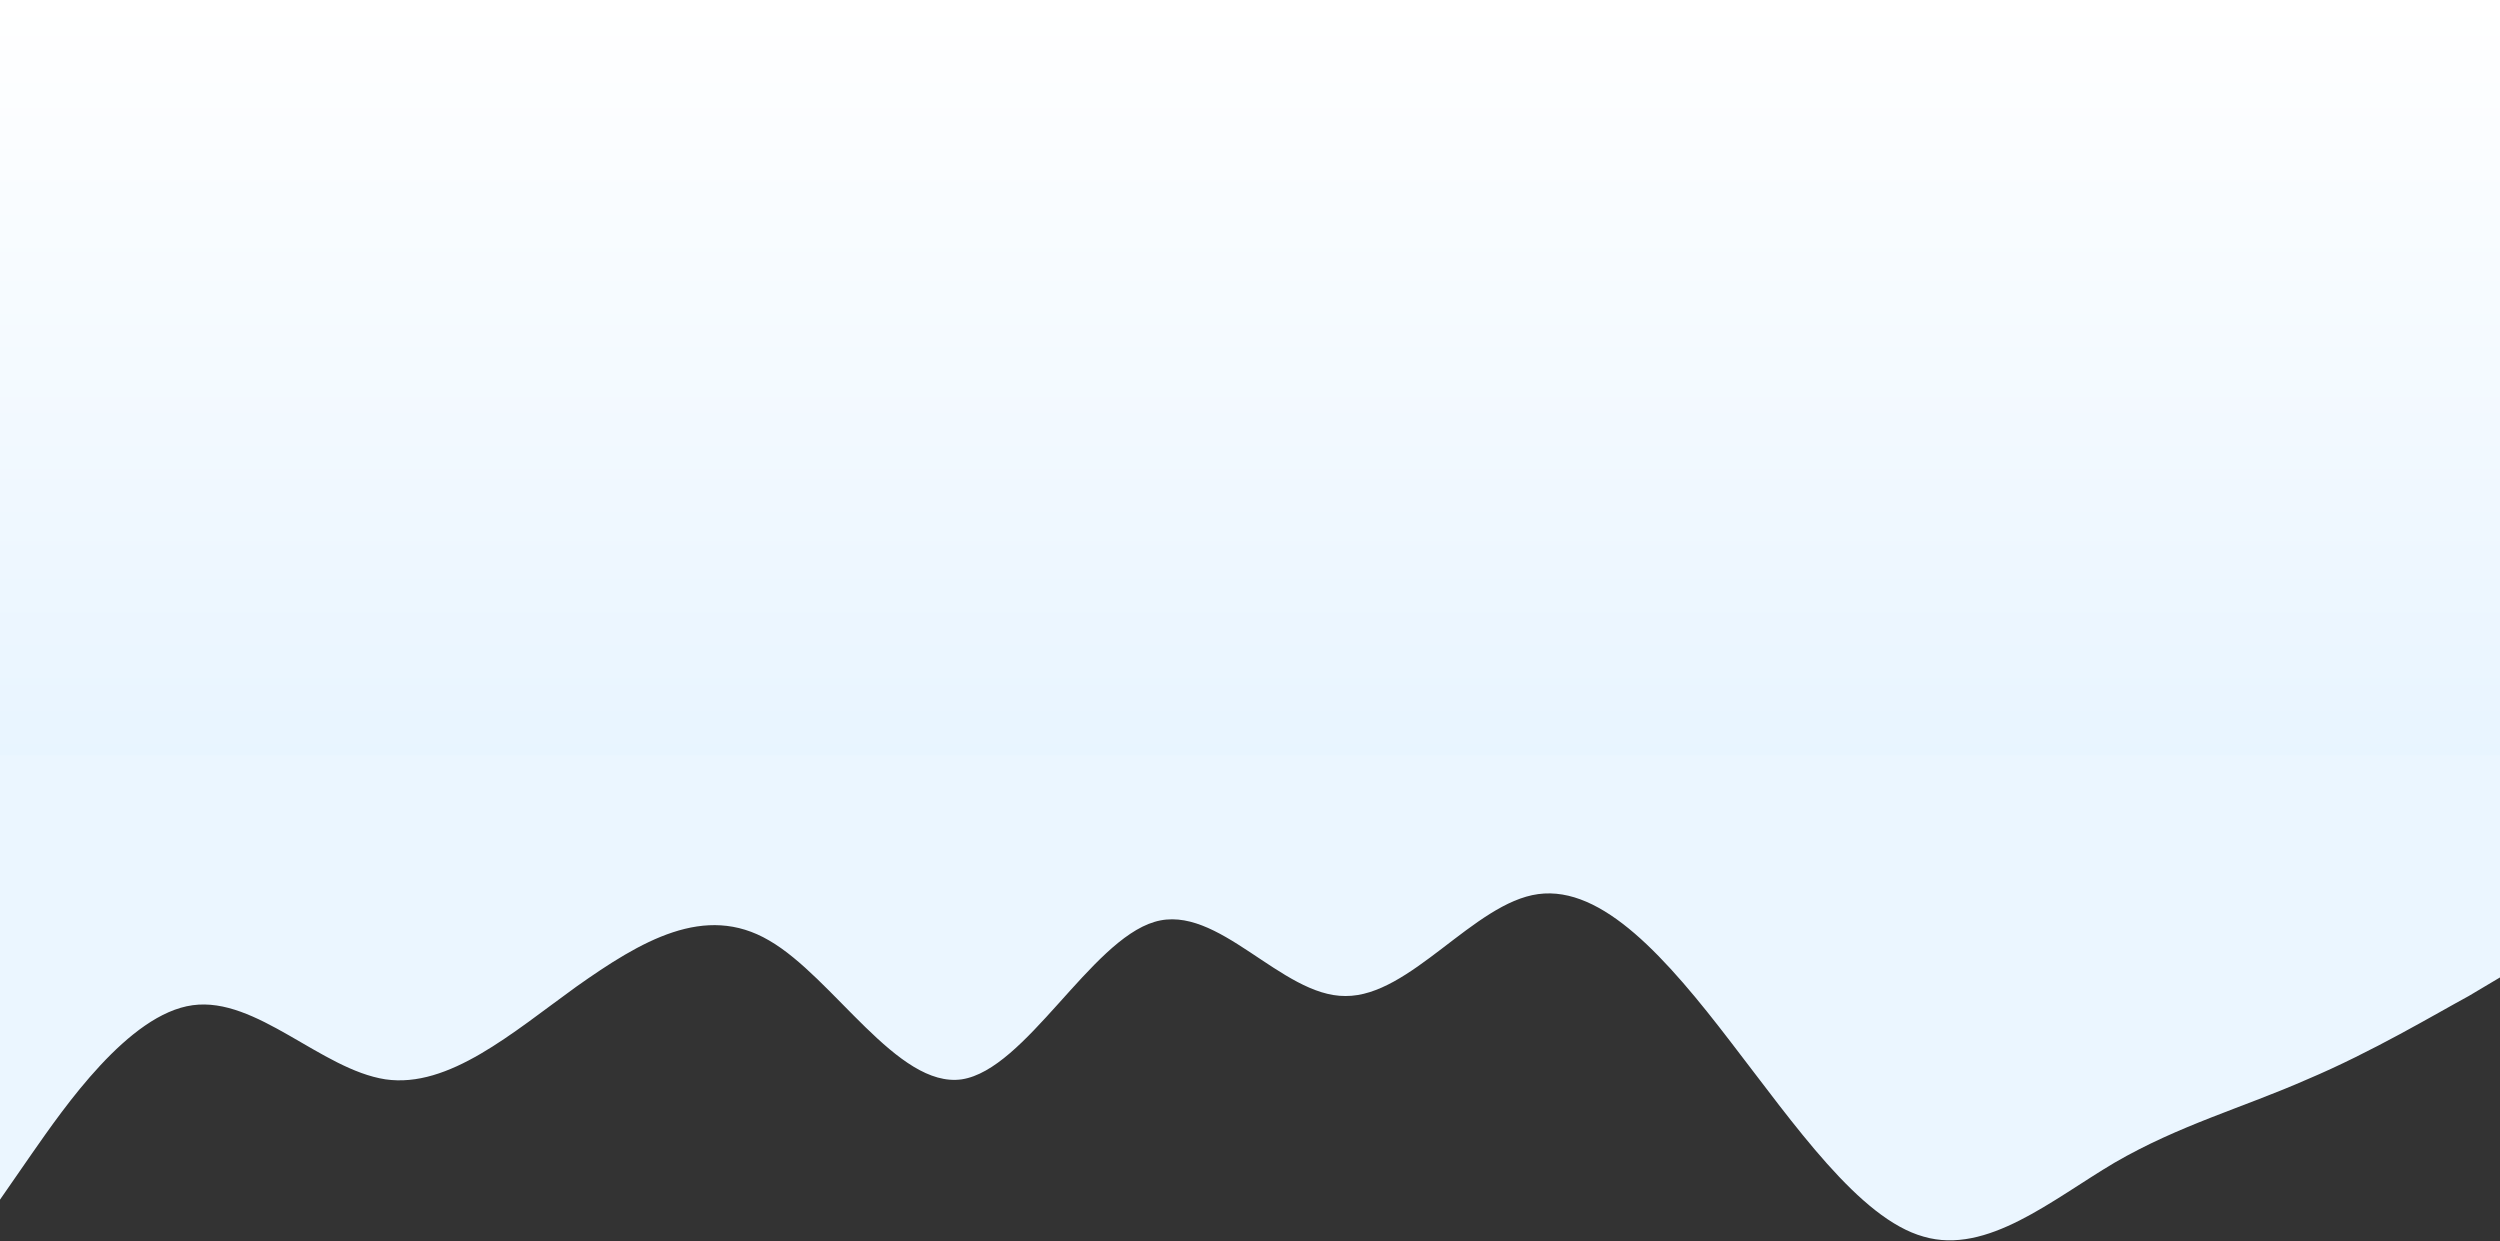
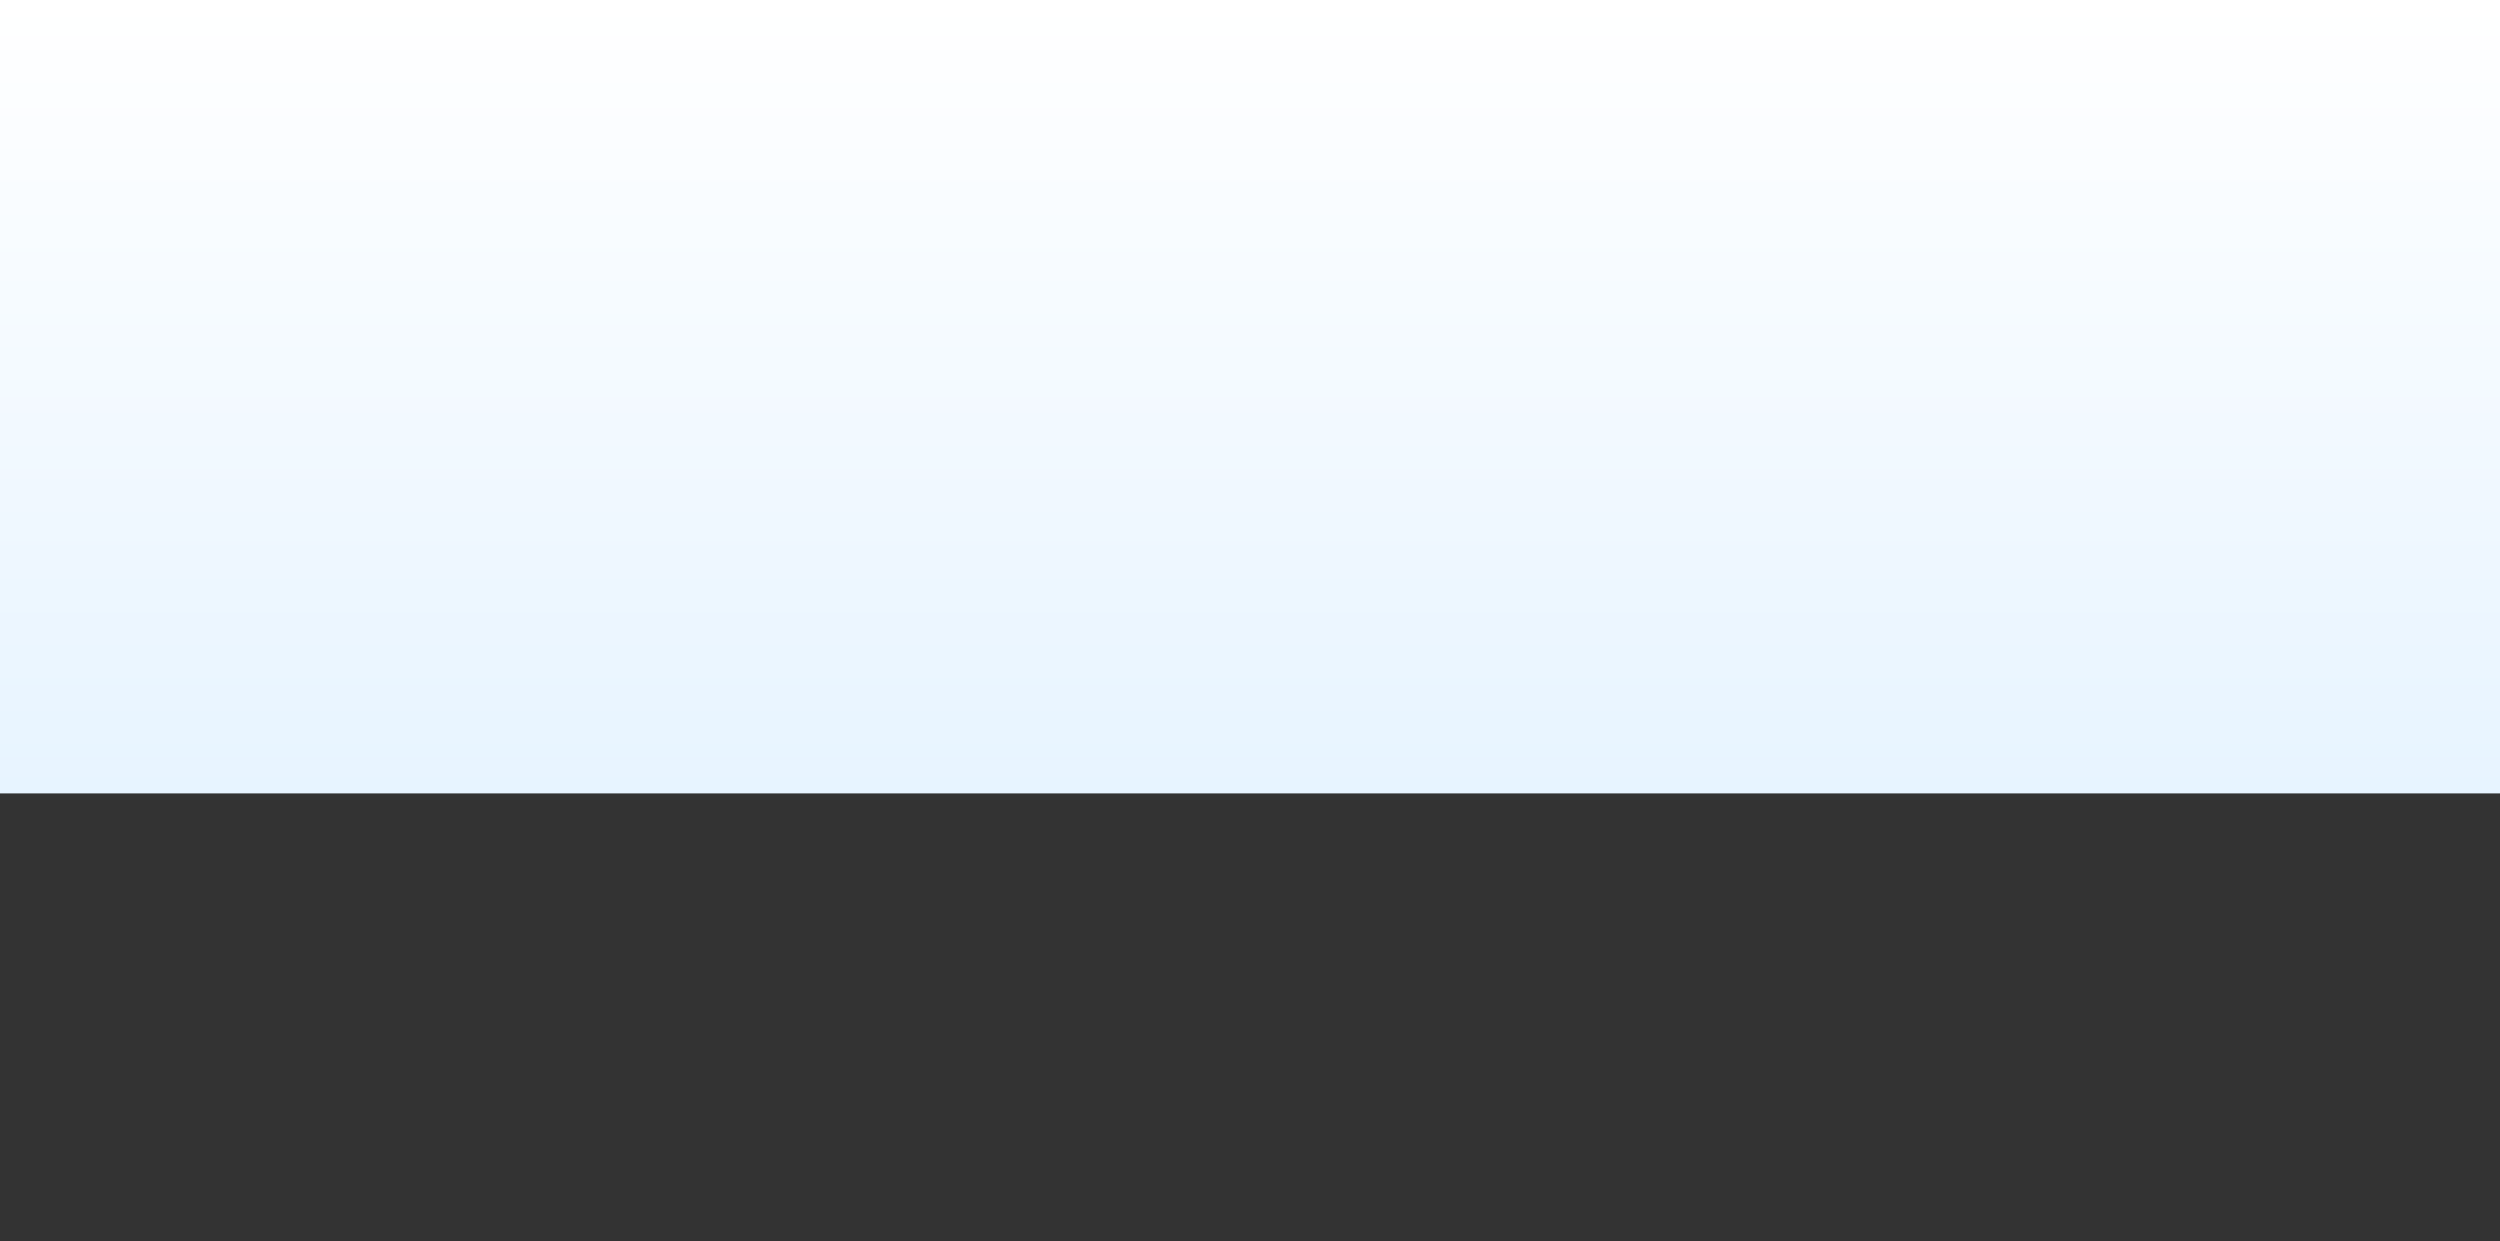
<svg xmlns="http://www.w3.org/2000/svg" width="1440" height="715" viewBox="0 0 1440 715" fill="none">
  <rect x="0" y="0" width="1440" height="715" fill="#333333" stroke="none" />
  <rect width="1440" height="457" fill="url(#paint0_linear_0_1)" />
-   <path d="M0 691L18.5 664.3C36.9 638 74 584 111 579C147.7 574 185 616 222 621.7C258.5 627 295 595 332 568.3C369.2 542 406 520 443 541.7C480 563 517 627 554 621.7C590.8 616 628 542 665 531C701.5 520 738 574 775 573.7C812.3 574 849 520 886 515C923.1 510 960 552 997 600.3C1033.8 648 1071 702 1108 712.3C1144.6 723 1182 691 1218 669.7C1255.4 648 1292 638 1329 621.7C1366.2 606 1403 584 1422 573.7L1440 563V435H1421.5C1403.1 435 1366 435 1329 435C1292.3 435 1255 435 1218 435C1181.5 435 1145 435 1108 435C1070.8 435 1034 435 997 435C960 435 923 435 886 435C849.2 435 812 435 775 435C738.5 435 702 435 665 435C627.7 435 591 435 554 435C516.9 435 480 435 443 435C406.2 435 369 435 332 435C295.4 435 258 435 222 435C184.6 435 148 435 111 435C73.8 435 37 435 18 435H0V691Z" fill="#EBF6FF" />
  <defs>
    <linearGradient id="paint0_linear_0_1" x1="720" y1="0" x2="720" y2="457" gradientUnits="userSpaceOnUse">
      <stop stop-color="white" />
      <stop offset="1" stop-color="#E7F4FF" />
    </linearGradient>
  </defs>
</svg>